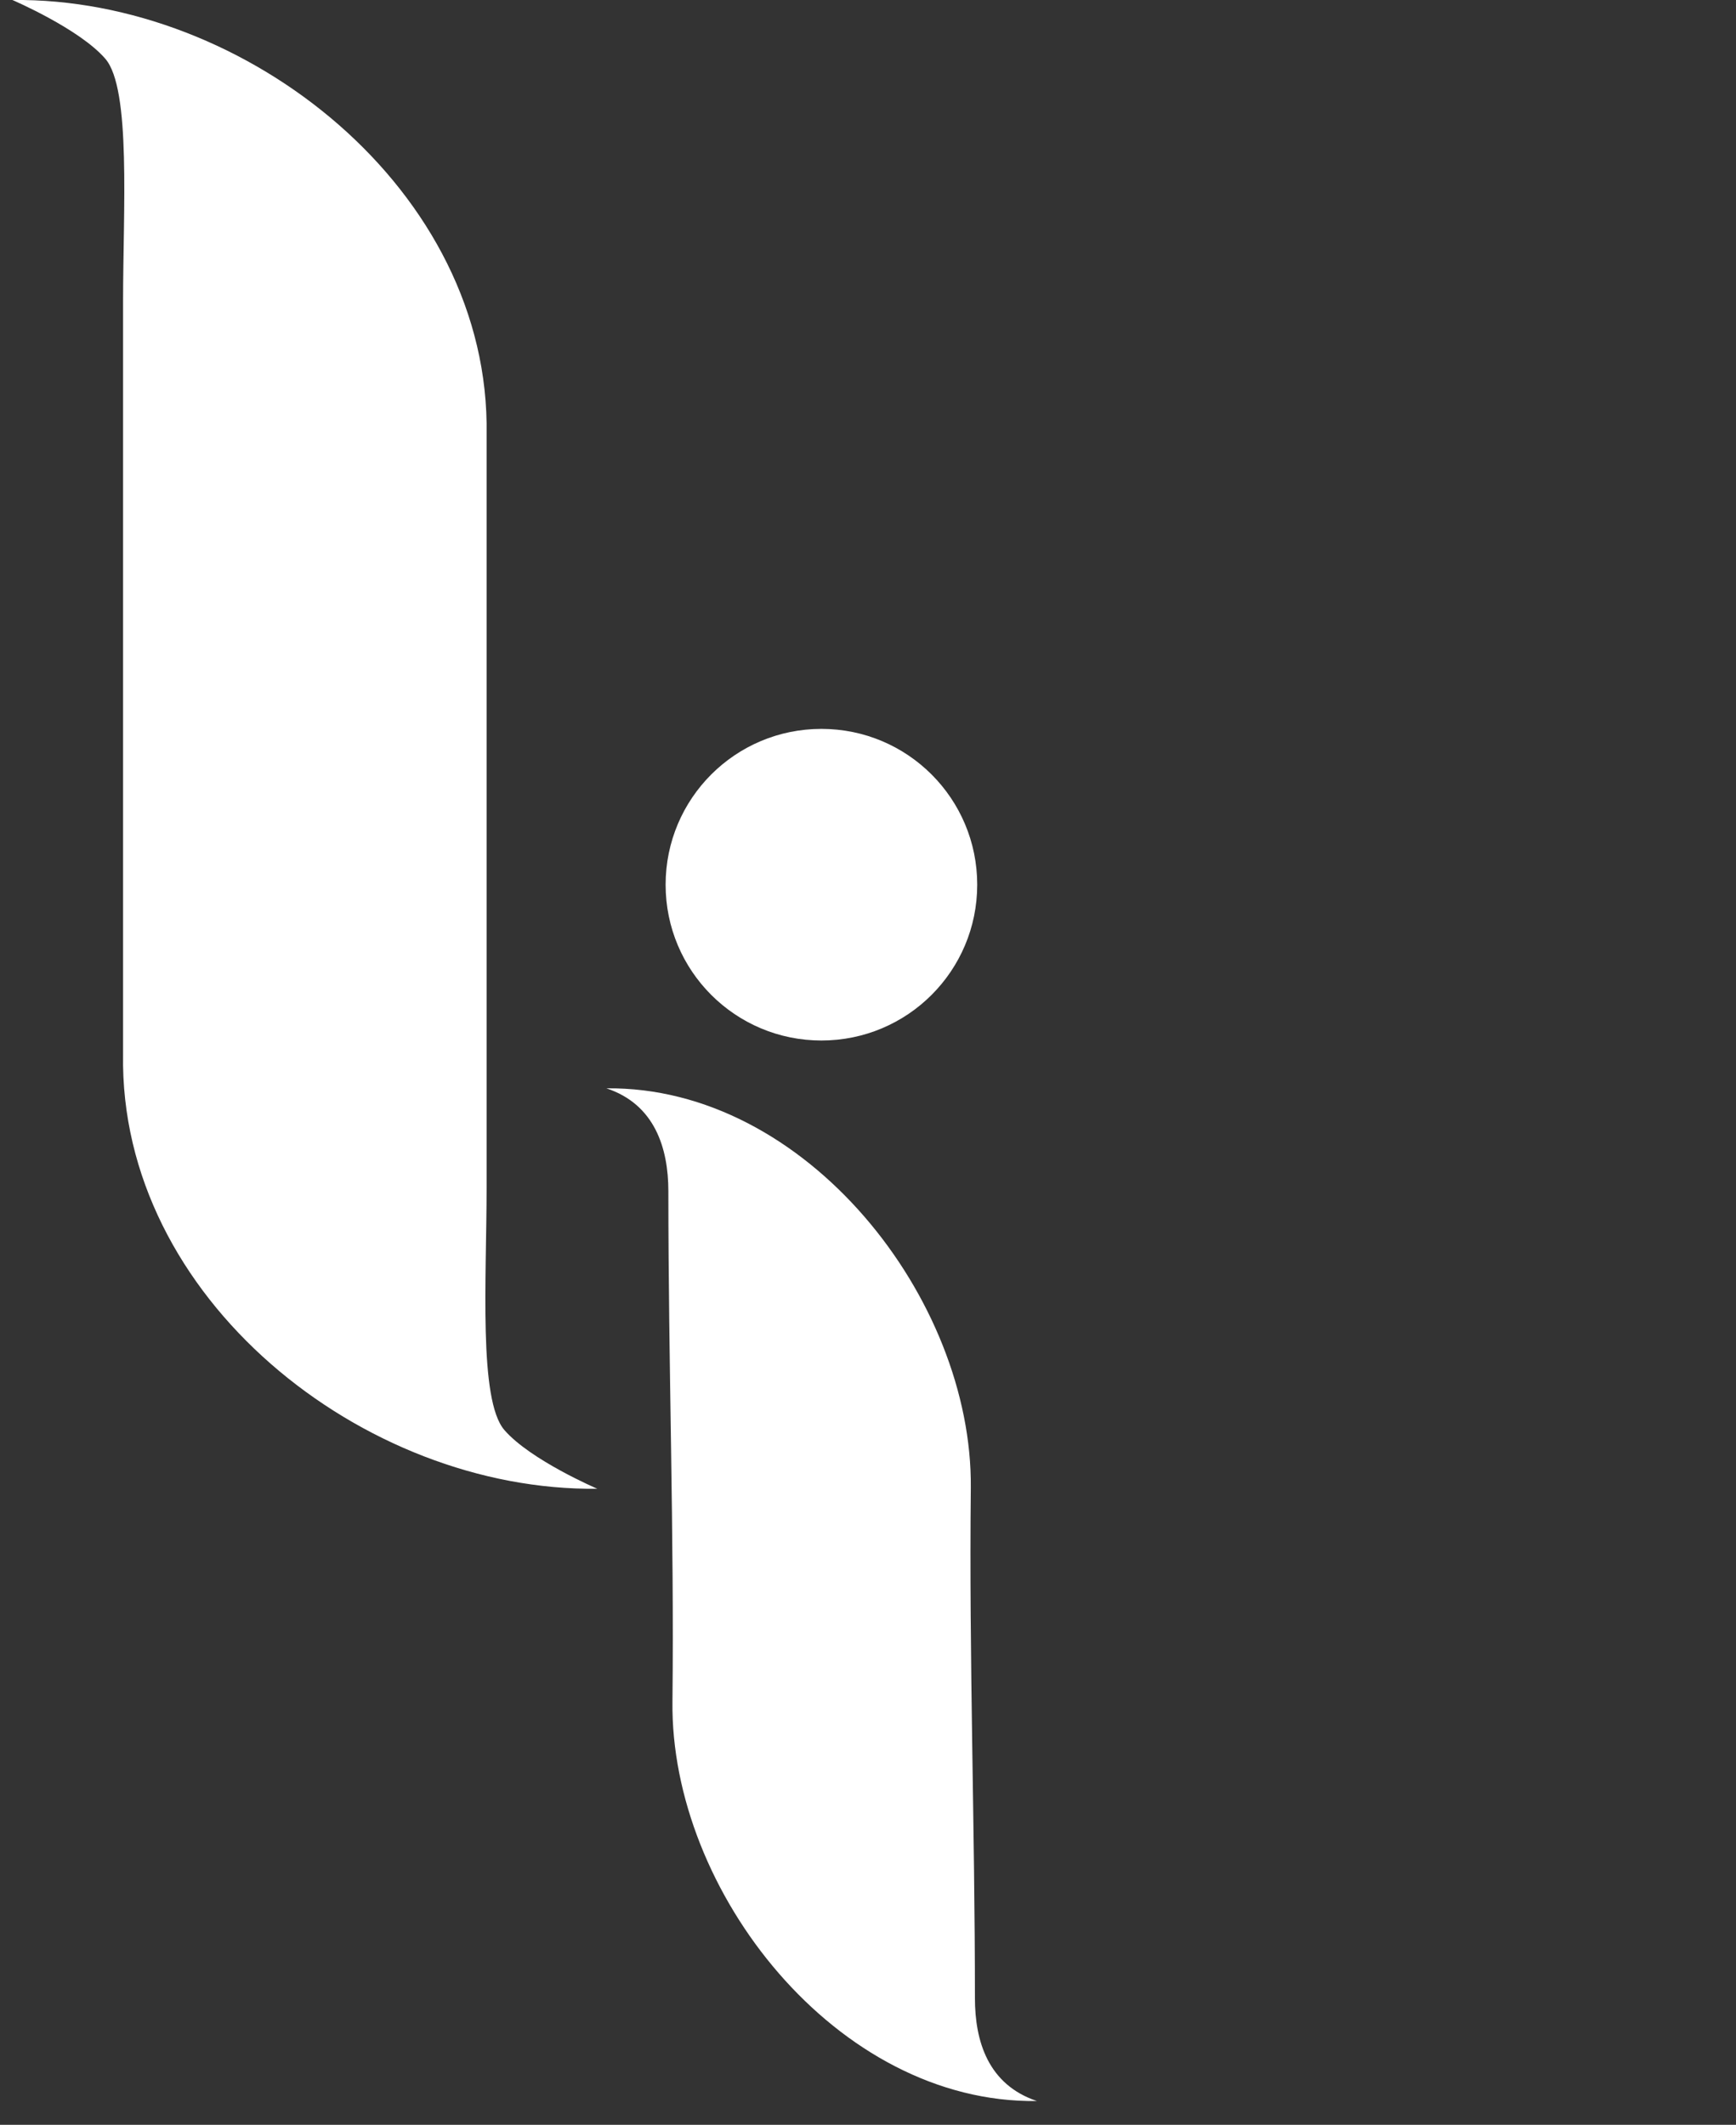
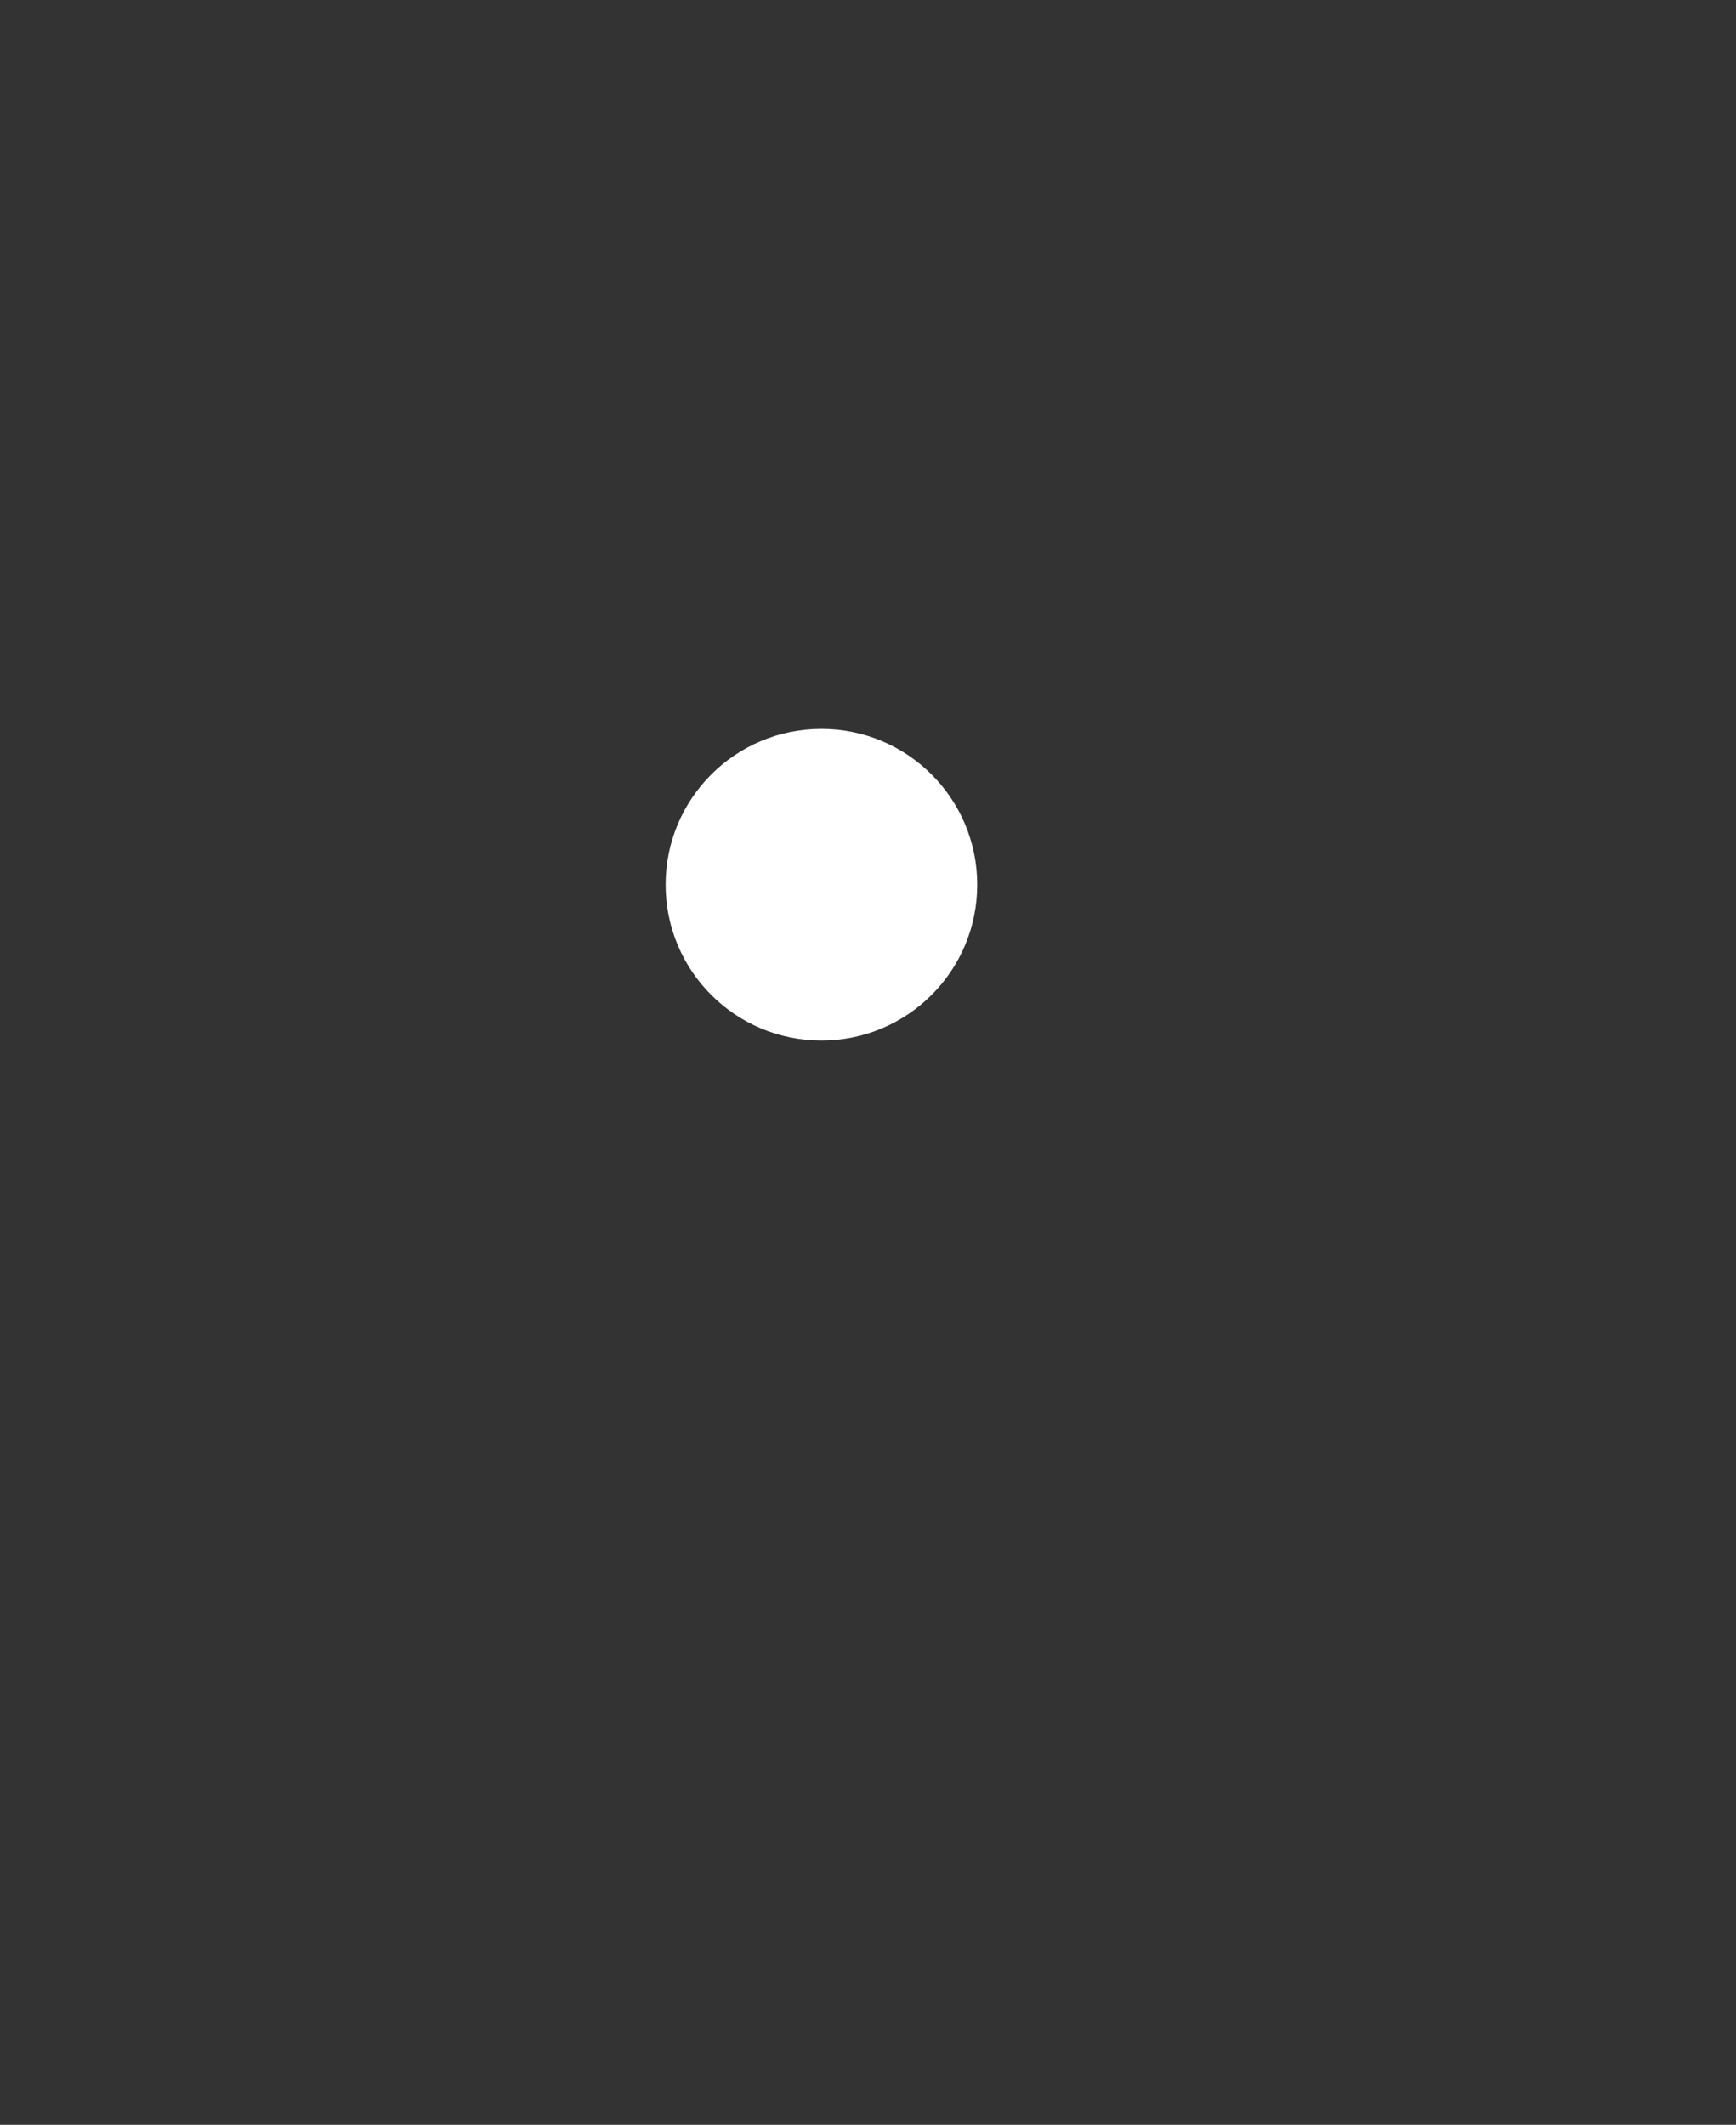
<svg xmlns="http://www.w3.org/2000/svg" width="67" height="82" viewBox="0 0 67 82" fill="none">
  <rect x="0" y="0" width="67" height="82" fill="#333333" stroke="none" />
  <g clip-path="url(#clip0)">
-     <path fill-rule="evenodd" clip-rule="evenodd" d="M0.478 -8.69216e-05C0.478 -8.69216e-05 3.063 1.108 4.065 2.268C5.067 3.428 4.75 8.122 4.75 11.603V40.682C4.592 50.088 14.015 57.56 23.052 57.454C23.052 57.454 20.468 56.347 19.465 55.186C18.463 54.026 18.78 49.332 18.78 45.851V16.772C18.938 7.366 9.515 -0.106 0.478 -8.69216e-05Z" fill="white" />
-     <path fill-rule="evenodd" clip-rule="evenodd" d="M23.404 42.001C25.267 42.616 25.795 44.304 25.795 45.974C25.795 52.743 26.023 59.212 25.953 65.665C25.865 72.978 32.3 81.188 40.018 81.083C38.136 80.45 37.627 78.78 37.627 77.11C37.627 70.57 37.398 63.942 37.468 57.419C37.539 50.123 31.104 41.913 23.404 42.001Z" fill="white" />
    <path fill-rule="evenodd" clip-rule="evenodd" d="M31.702 28.129C35.025 28.129 37.715 30.819 37.715 34.142C37.715 37.465 35.025 40.155 31.702 40.155C28.379 40.155 25.689 37.465 25.689 34.142C25.689 30.819 28.379 28.129 31.702 28.129Z" fill="white" />
  </g>
  <defs>
    <clipPath id="clip0">
      <rect width="66.522" height="81.1" fill="white" transform="translate(0.478)" />
    </clipPath>
  </defs>
</svg>